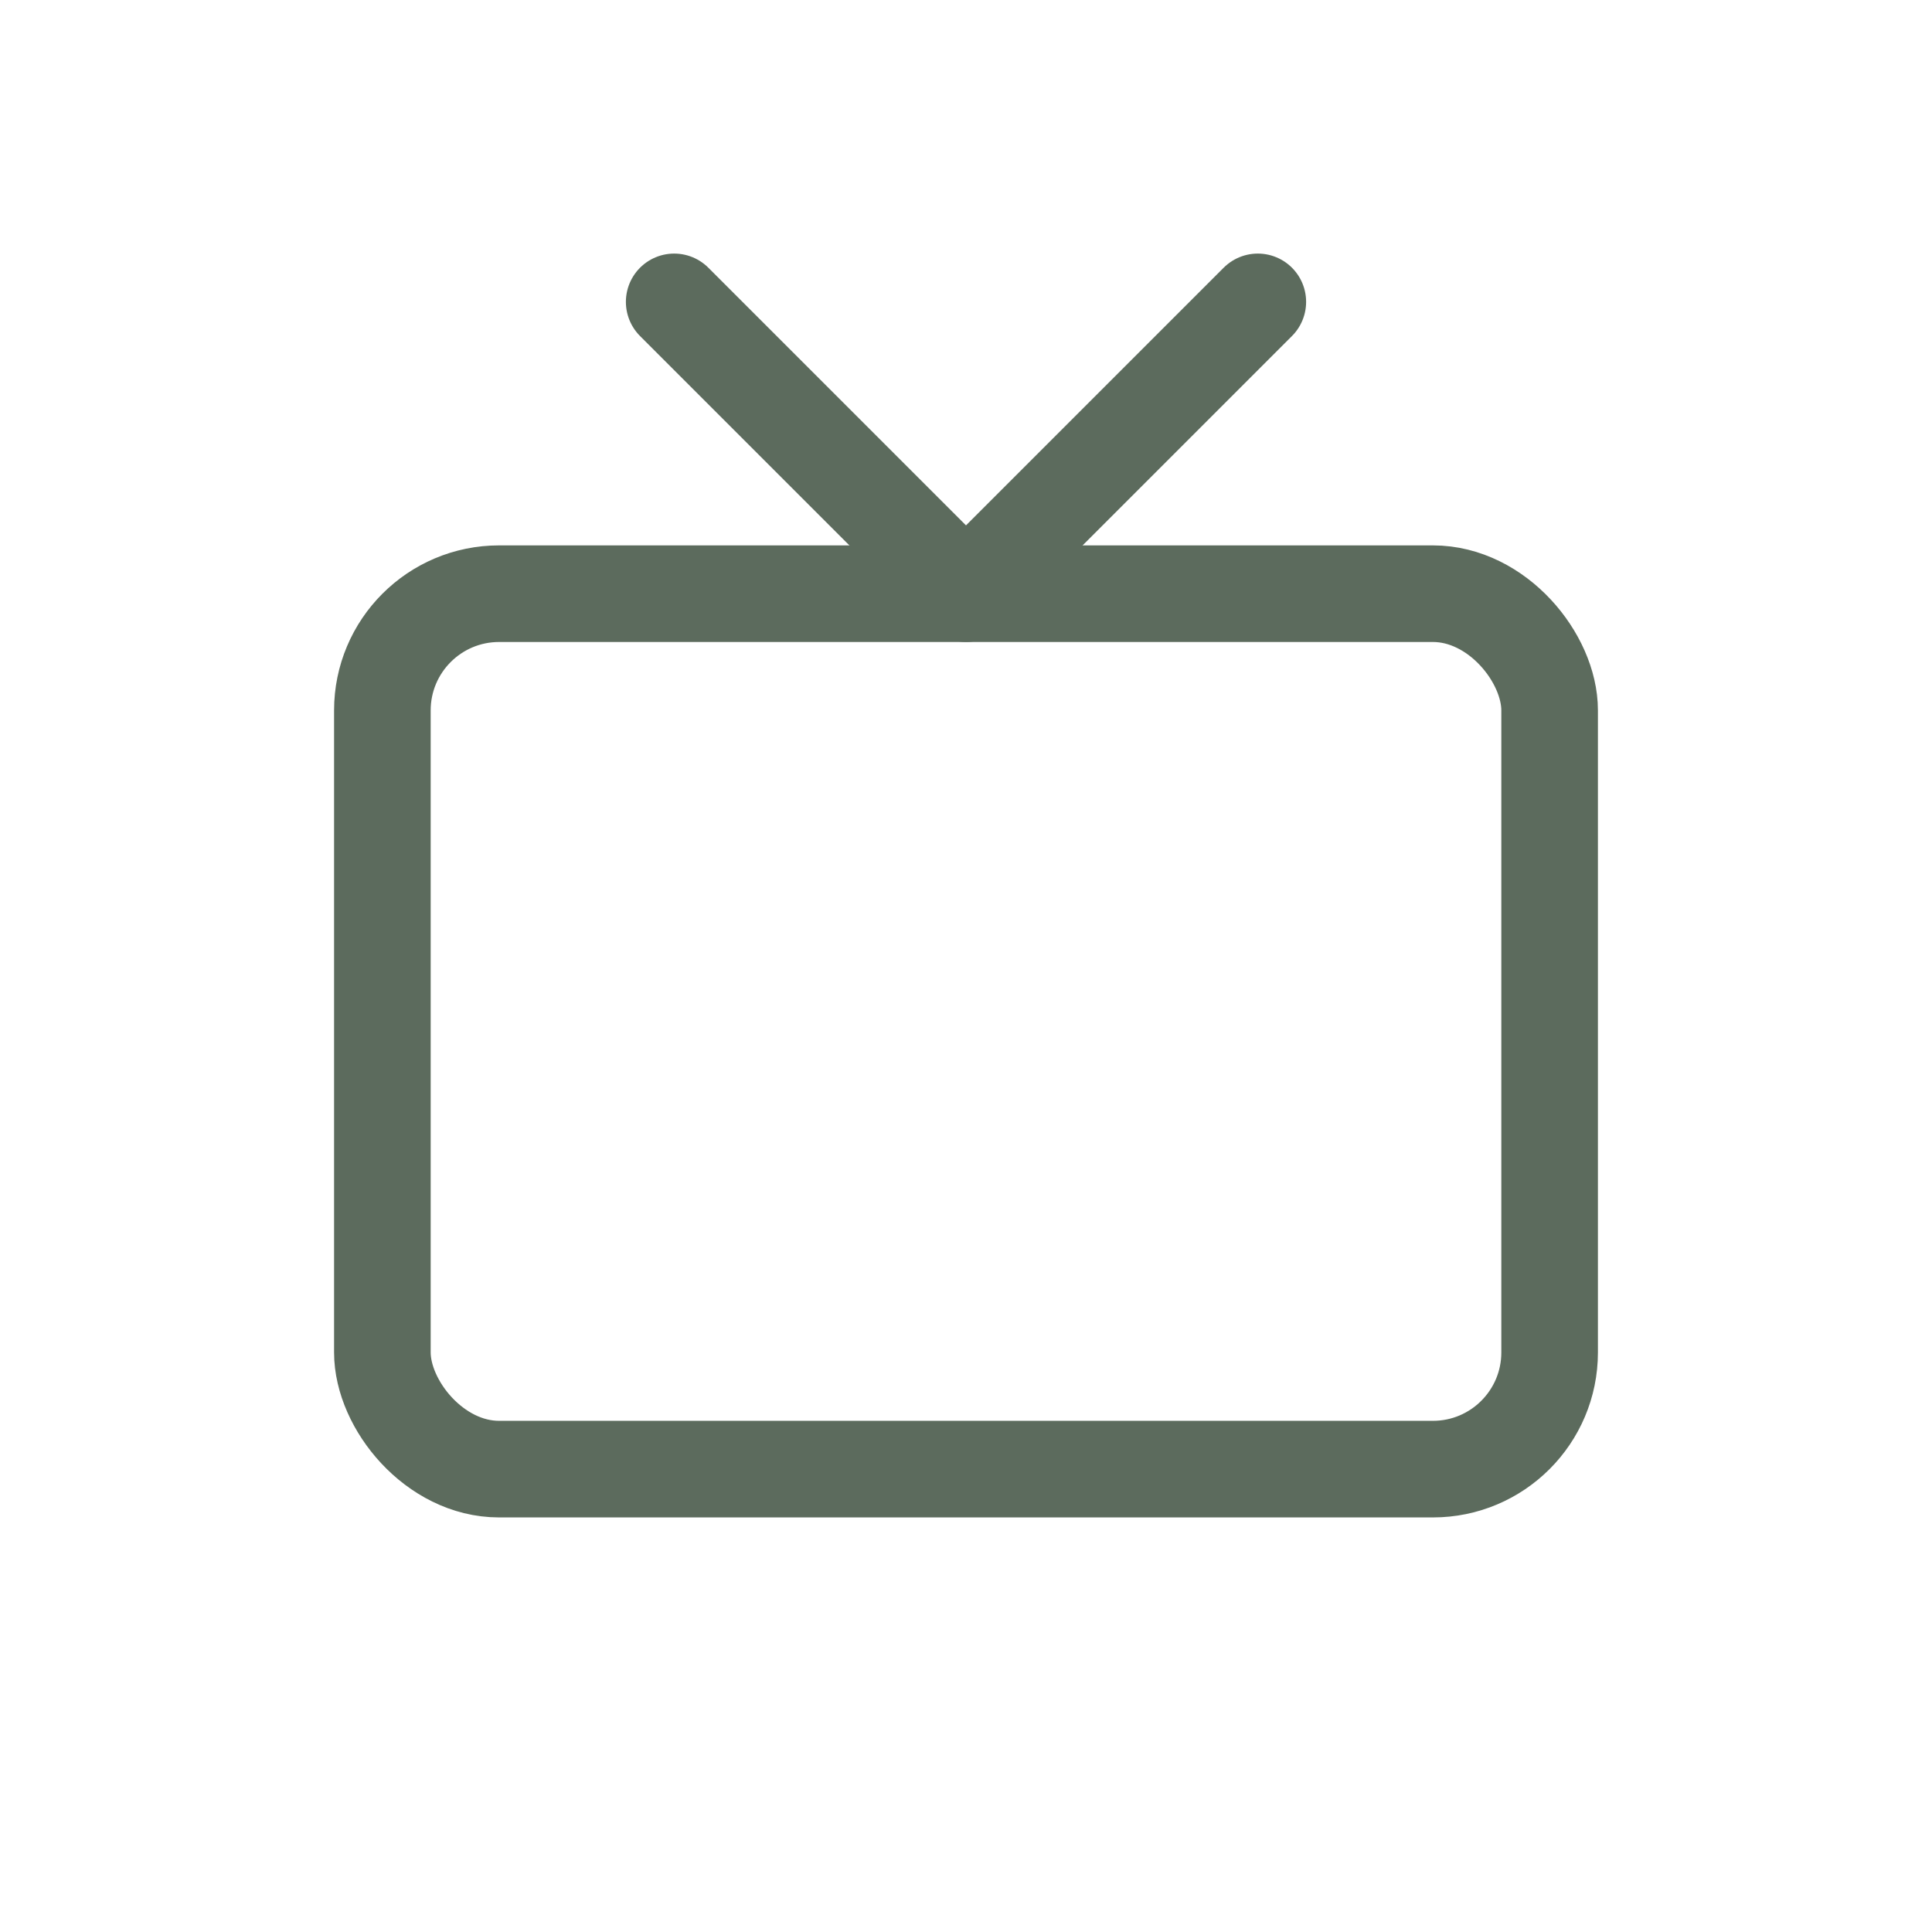
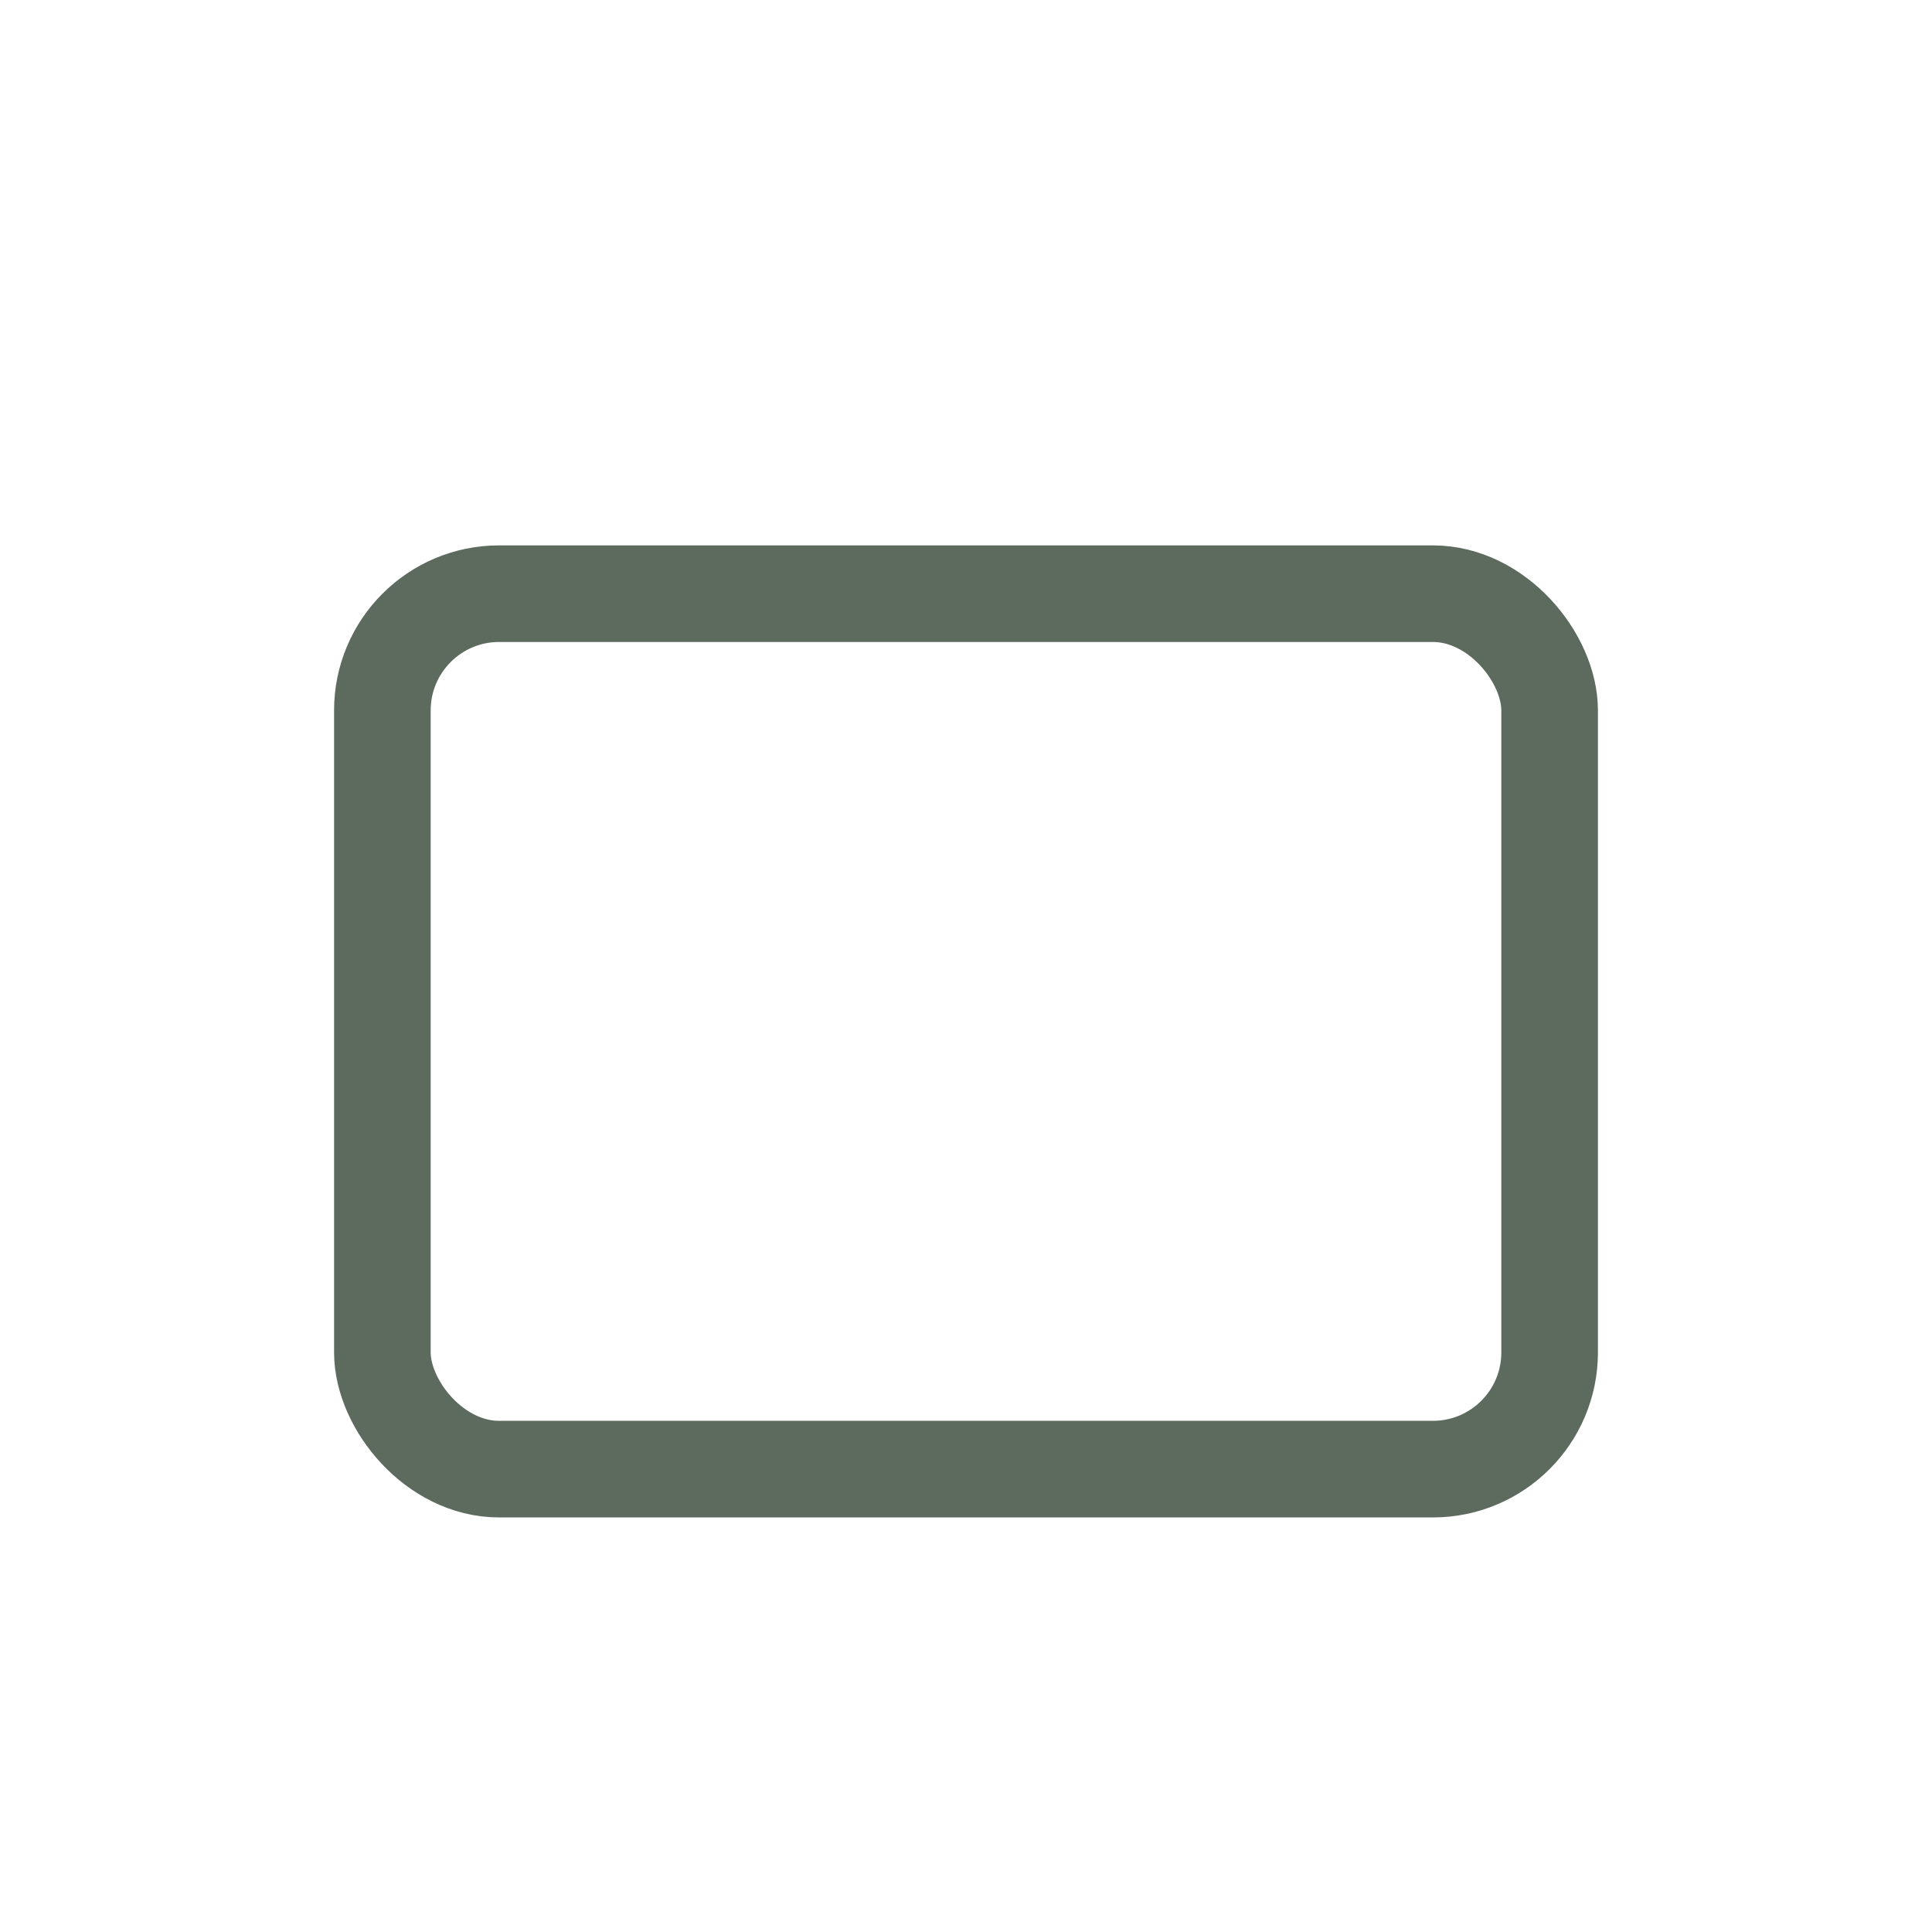
<svg xmlns="http://www.w3.org/2000/svg" id="Layer_1" data-name="Layer 1" viewBox="0 0 48 48">
  <defs>
    <style>
      .cls-1 {
        fill: none;
        stroke: #5c6b5d;
        stroke-linecap: round;
        stroke-linejoin: round;
        stroke-width: 2.4px;
      }
    </style>
  </defs>
  <rect class="cls-1" x="9.5" y="14.75" width="29" height="21.75" rx="2.9" ry="2.9" />
-   <polyline class="cls-1" points="31.25 7.5 24 14.75 16.75 7.5" />
</svg>